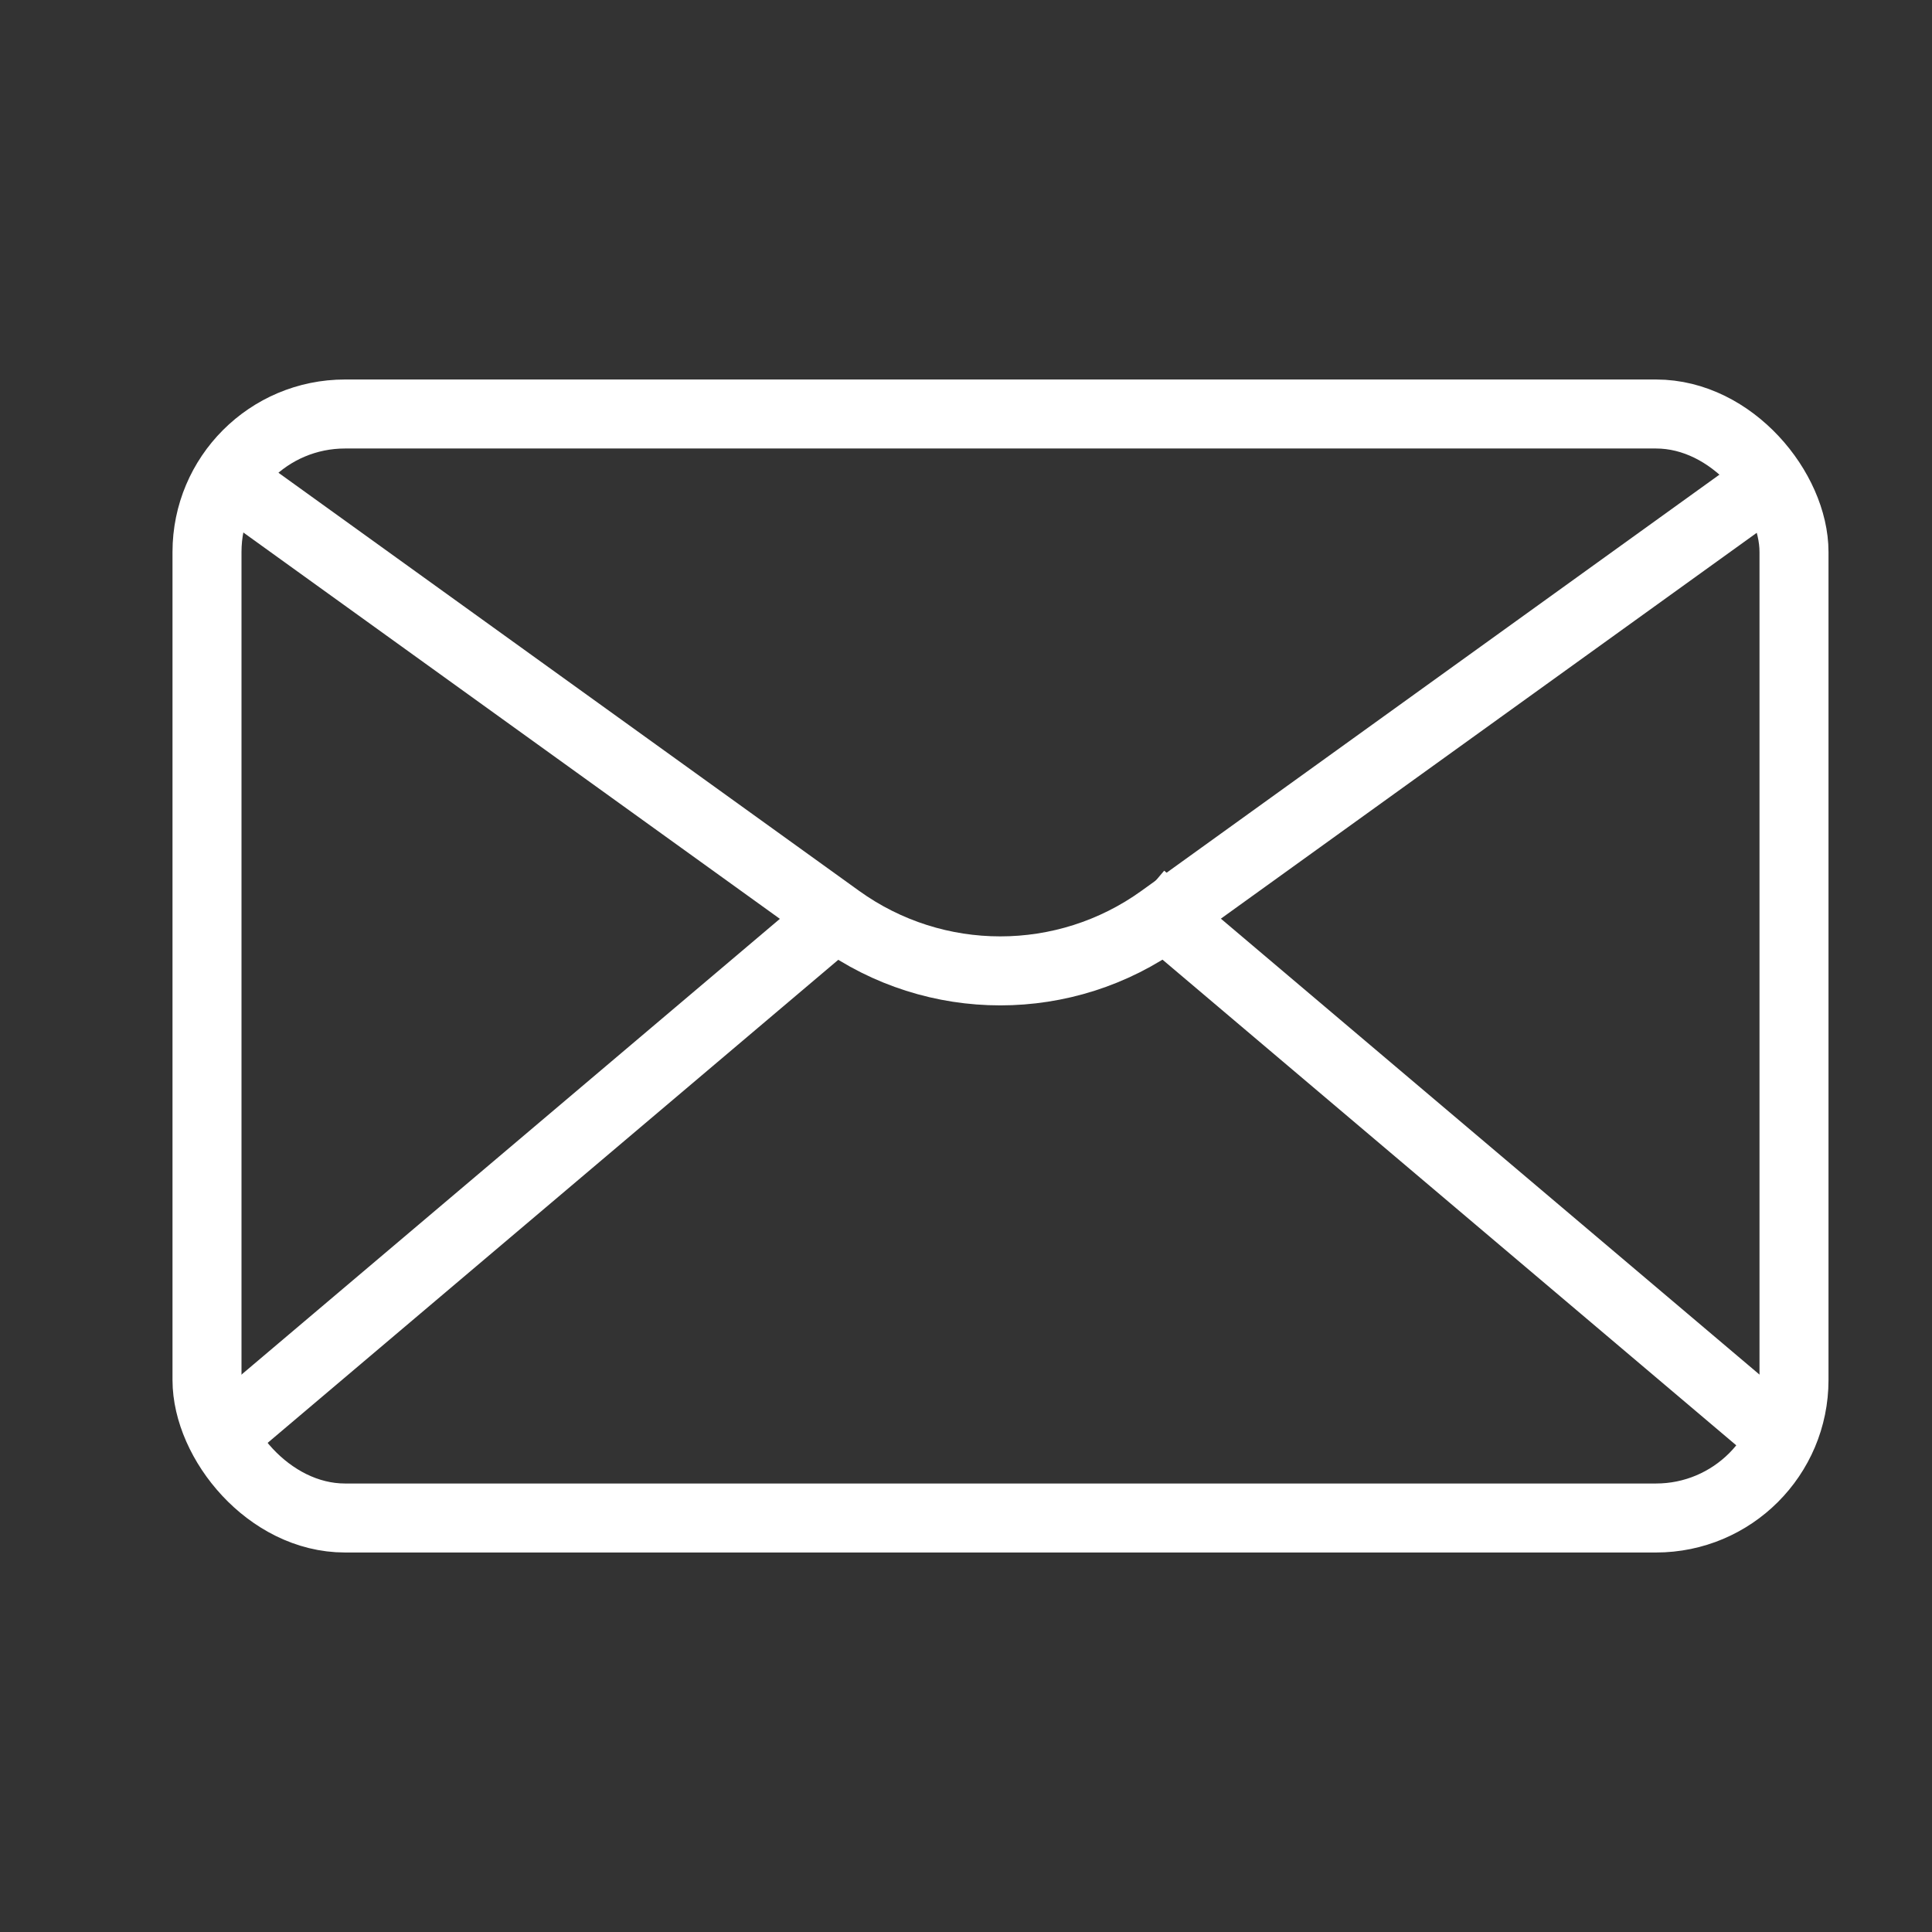
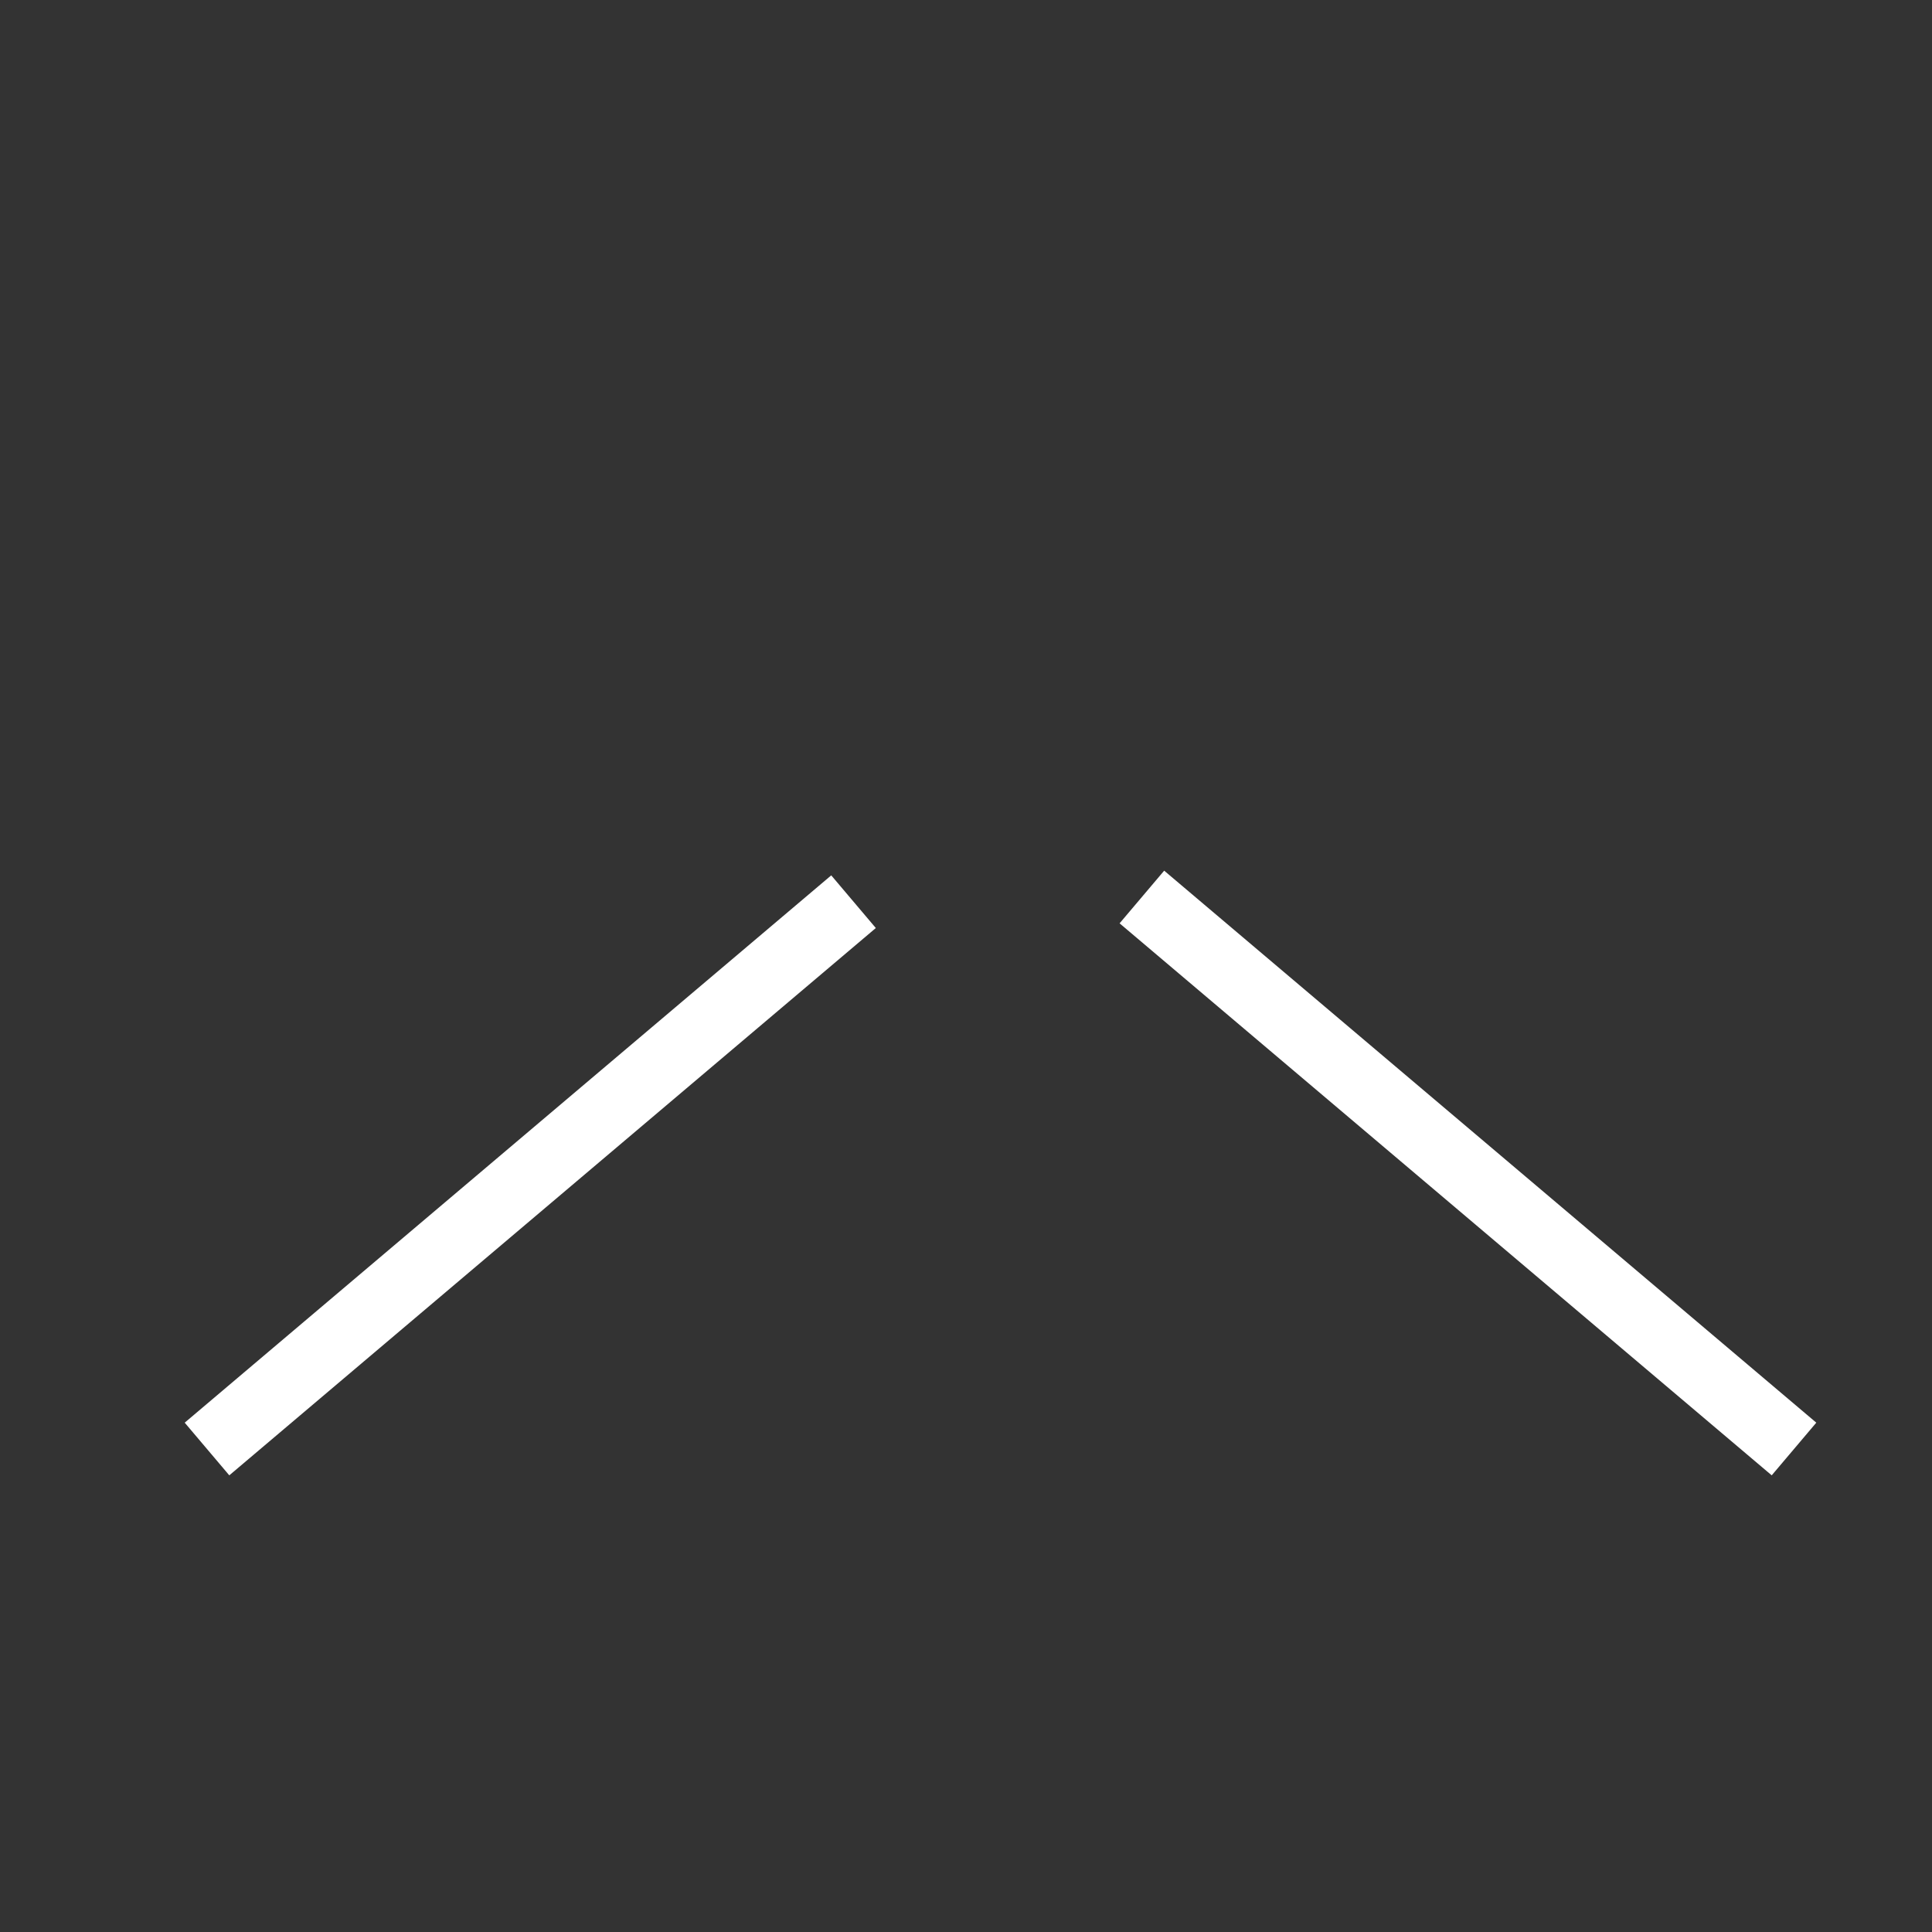
<svg xmlns="http://www.w3.org/2000/svg" width="28" height="28" viewBox="0 0 28 28" fill="none">
  <rect x="0" y="0" width="28" height="28" fill="#333333" stroke="none" />
-   <rect x="3" y="6" width="23" height="16" rx="2" stroke="white" />
-   <path d="M25.743 6.902L16.834 13.317C15.438 14.322 13.555 14.322 12.159 13.317L3.25 6.902" stroke="white" />
  <path d="M3 21L12.37 13.068M26 21L16.549 13" stroke="white" />
</svg>